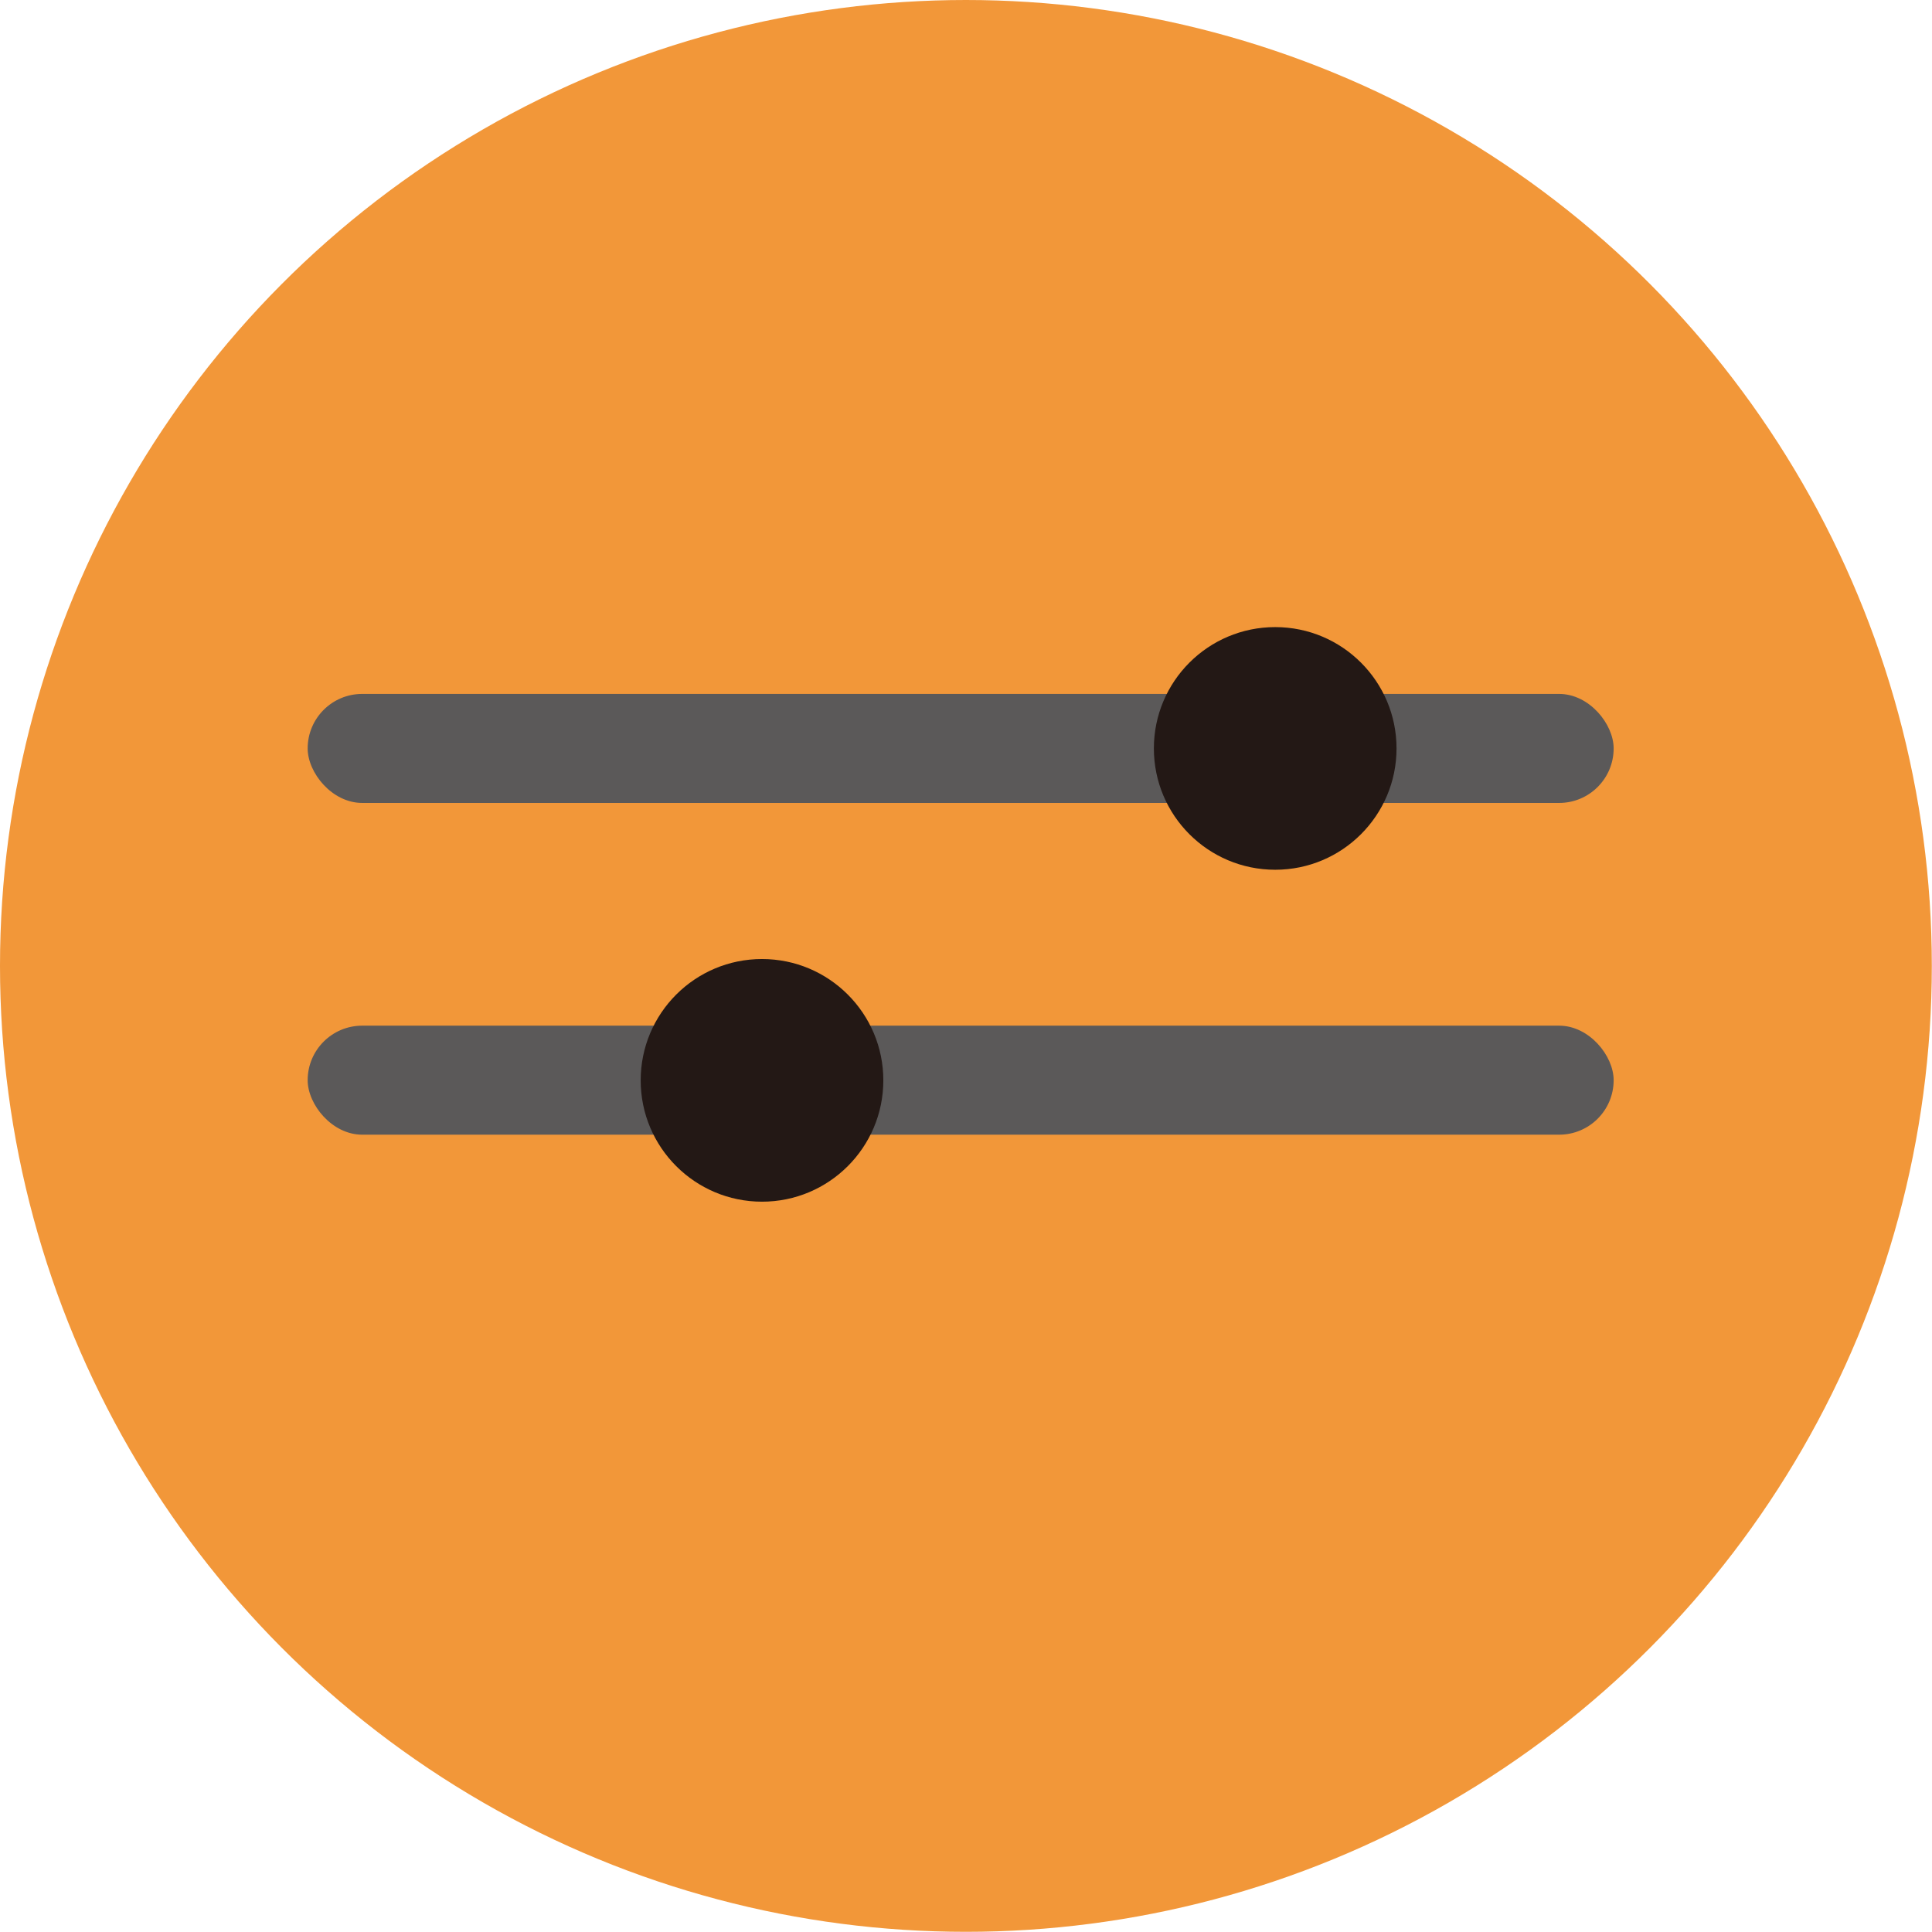
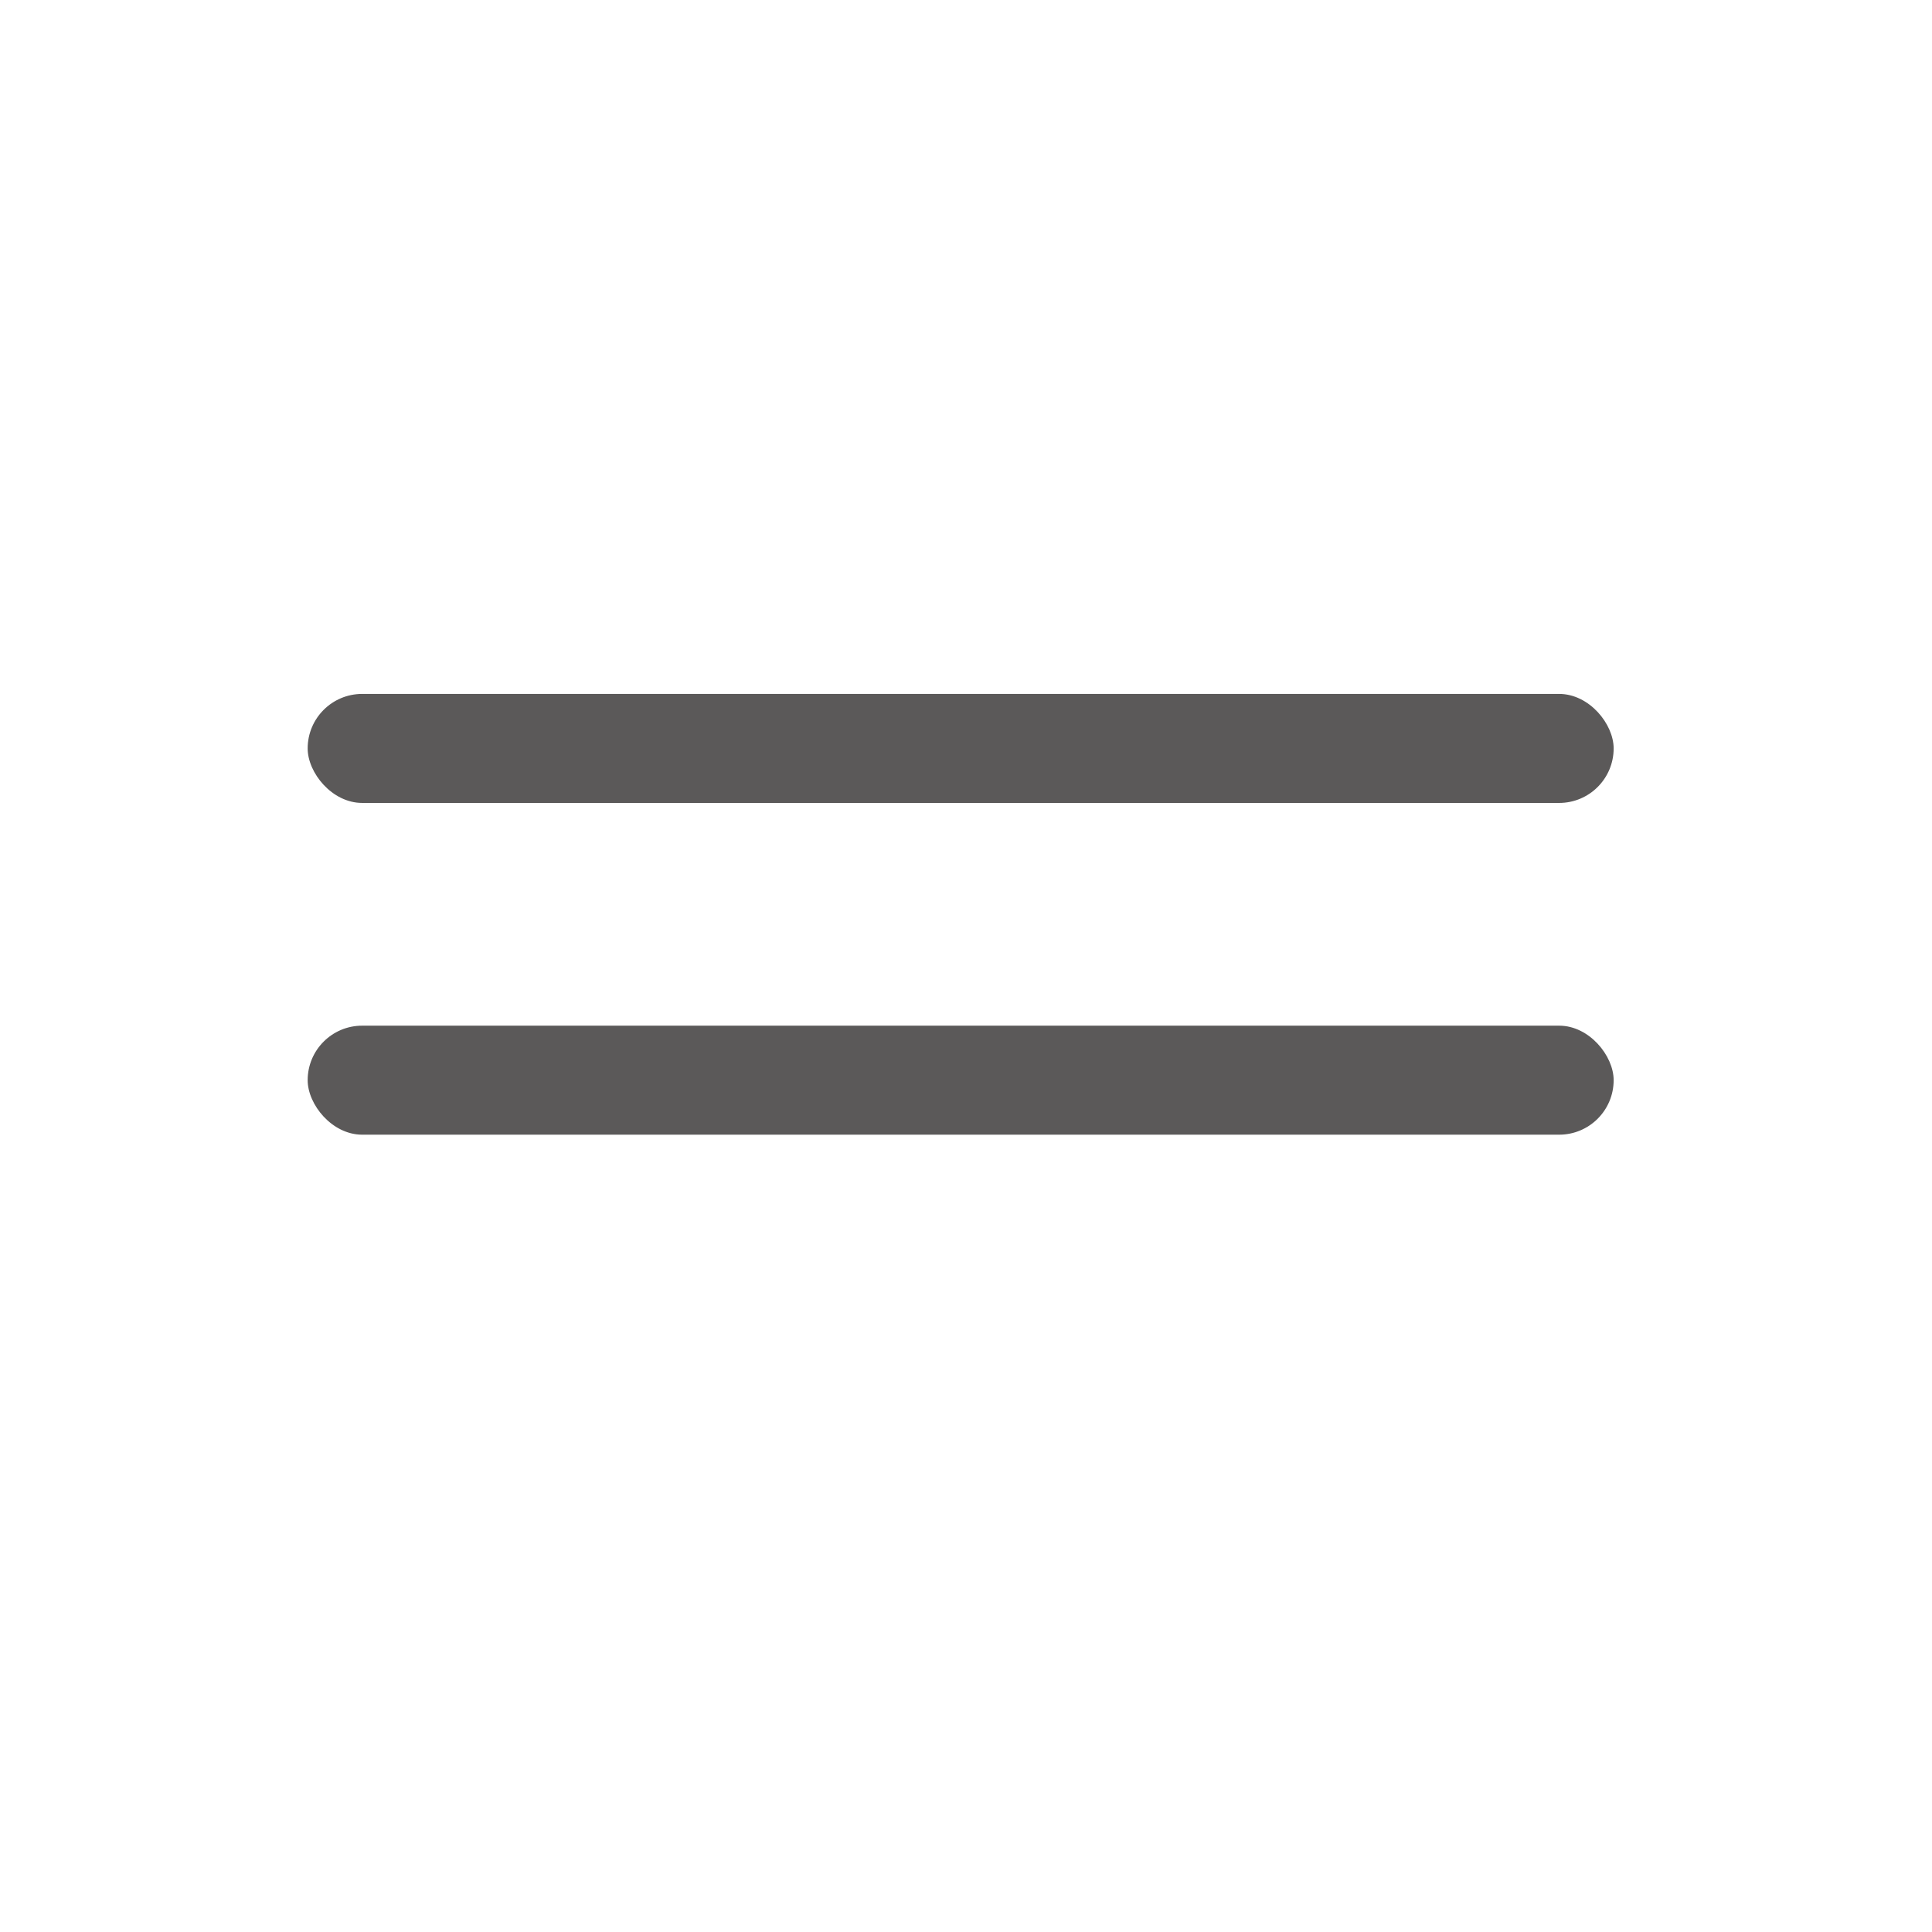
<svg xmlns="http://www.w3.org/2000/svg" id="_イヤー_2" viewBox="0 0 106.69 106.69">
  <defs>
    <style>.cls-1{fill:#5b5959;}.cls-2{fill:#f29739;}.cls-3{fill:#231815;}</style>
  </defs>
  <g id="_イヤー_166">
-     <circle class="cls-2" cx="53.34" cy="53.34" r="53.34" />
-   </g>
+     </g>
  <g id="_イヤー_140">
    <rect class="cls-1" x="16.99" y="38.32" width="72.12" height="6.02" rx="3.01" ry="3.01" />
  </g>
  <g id="_イヤー_139">
    <rect class="cls-1" x="16.99" y="56.64" width="72.12" height="6.02" rx="3.01" ry="3.01" />
  </g>
  <g id="_イヤー_138">
-     <circle class="cls-3" cx="70.42" cy="41.33" r="6.7" />
-   </g>
+     </g>
  <g id="_イヤー_137">
-     <circle class="cls-3" cx="42.08" cy="59.66" r="6.7" />
-   </g>
+     </g>
</svg>